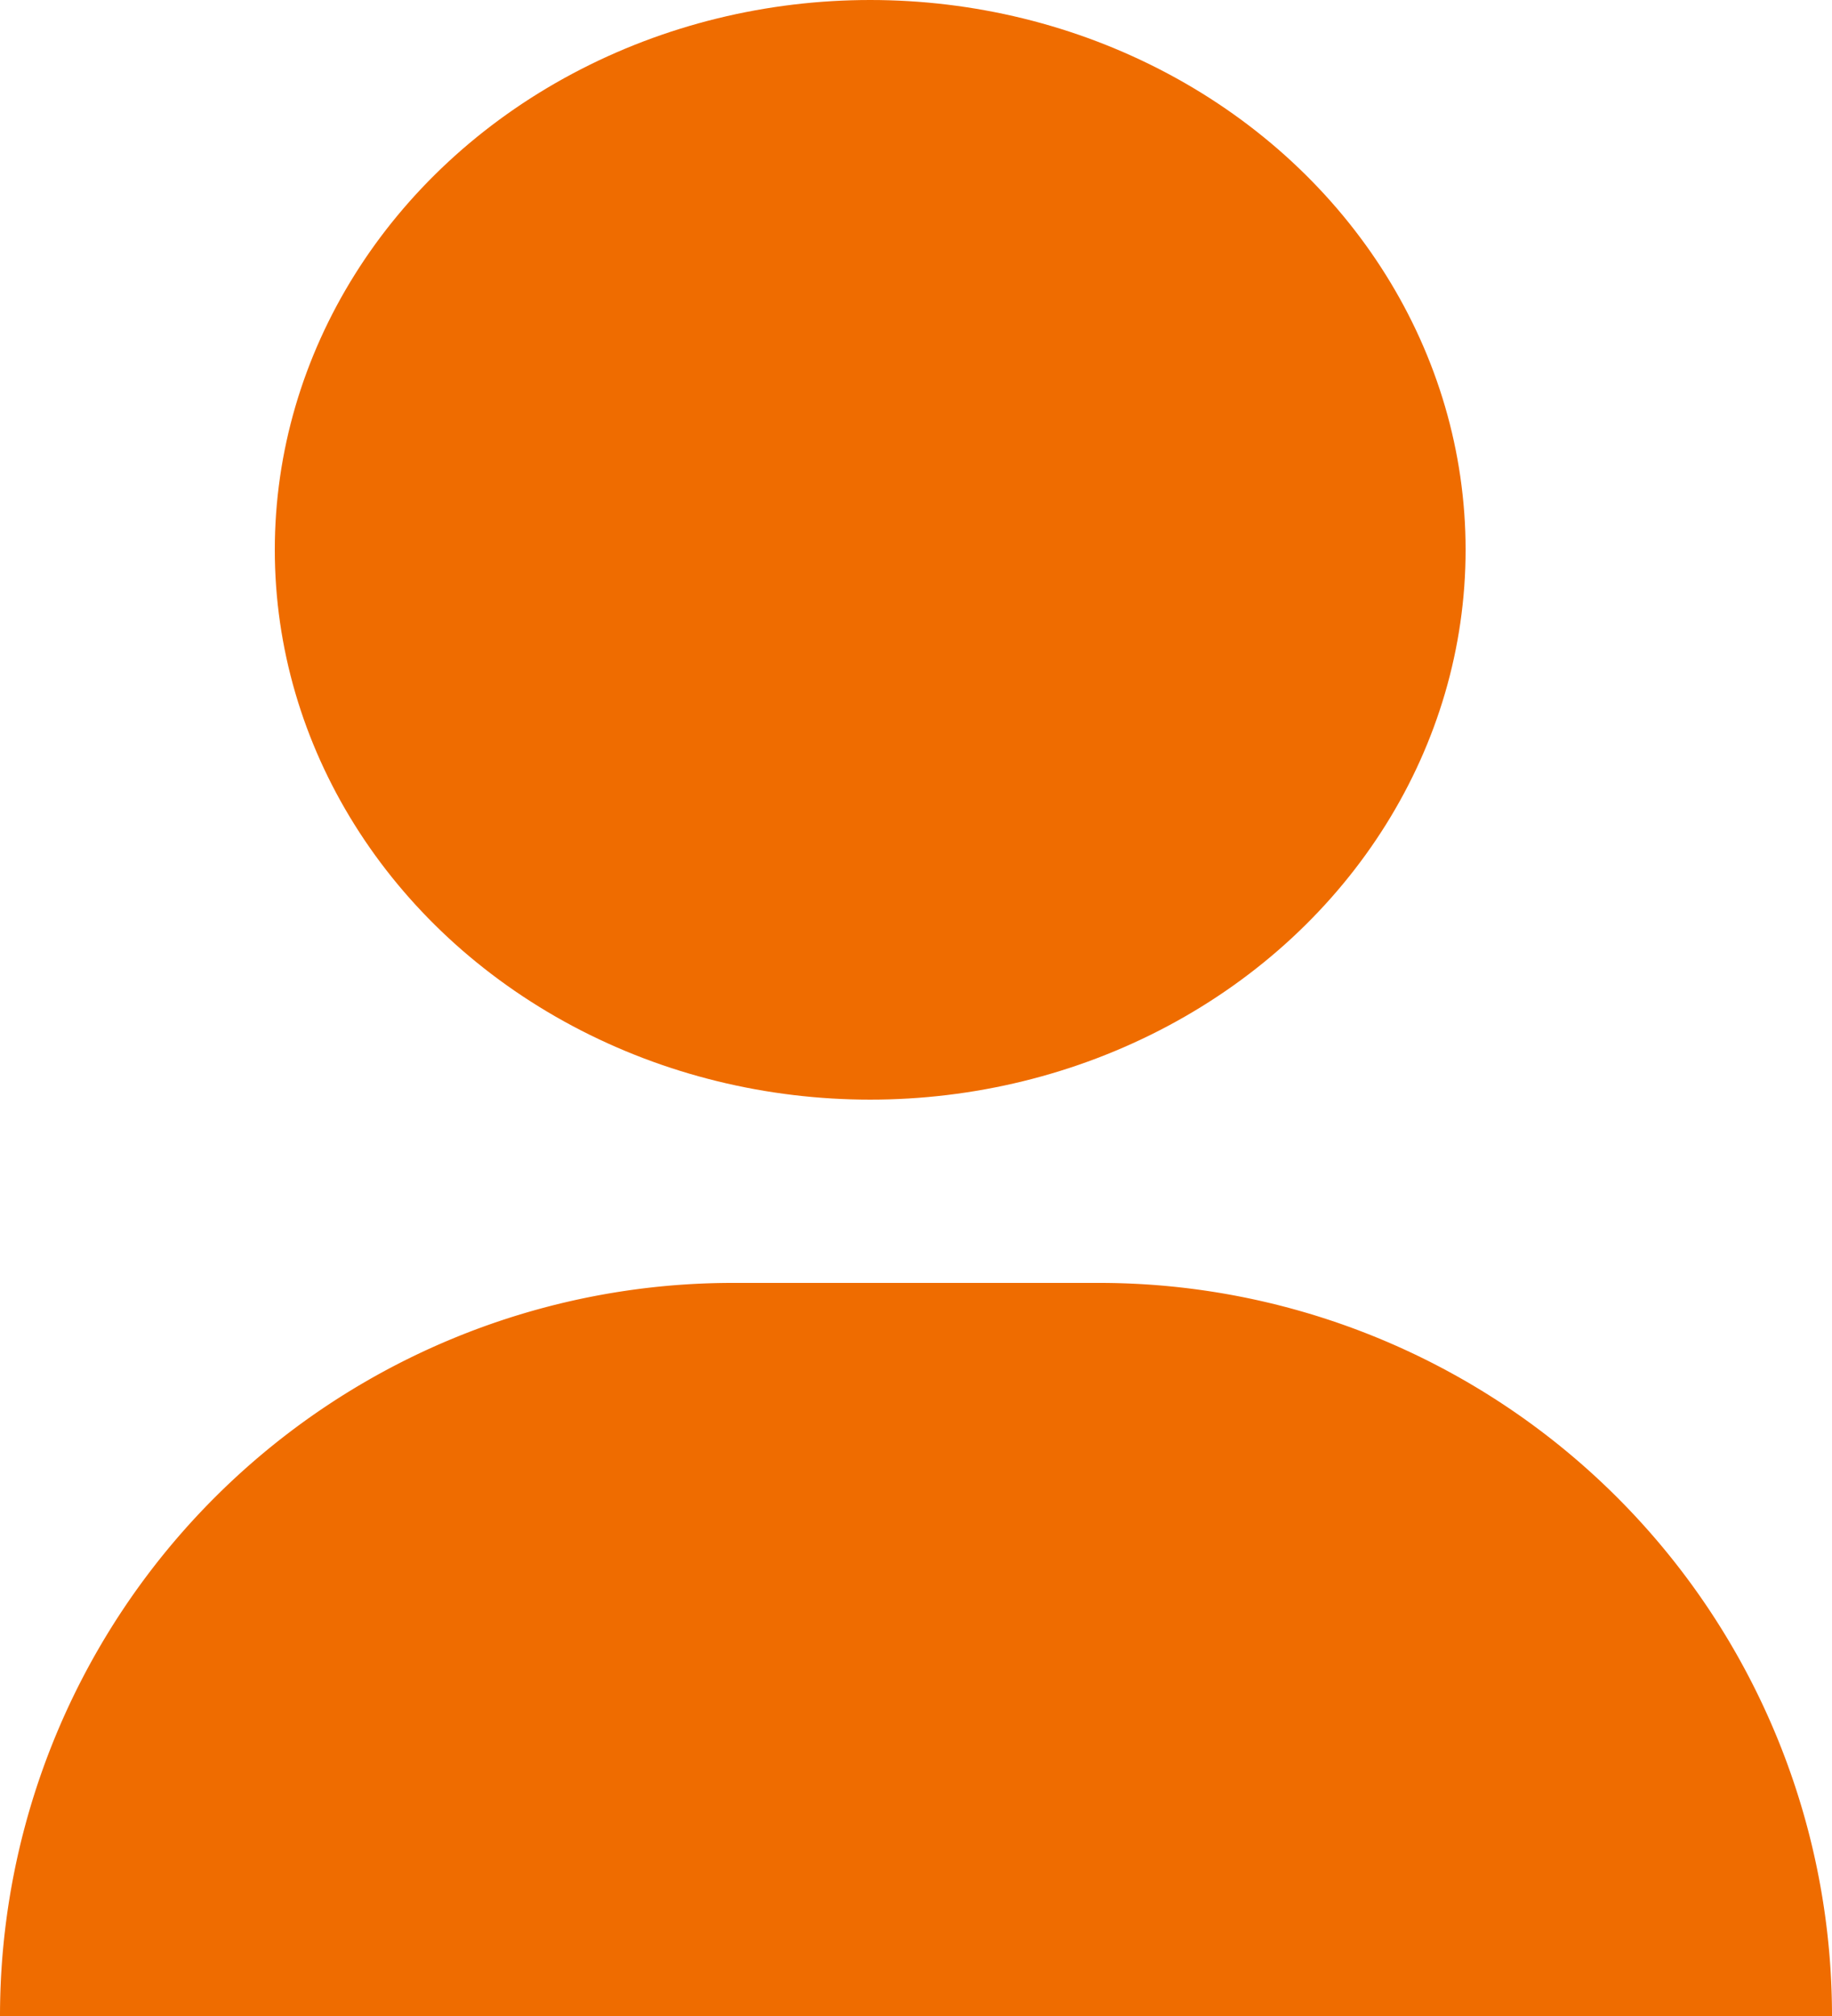
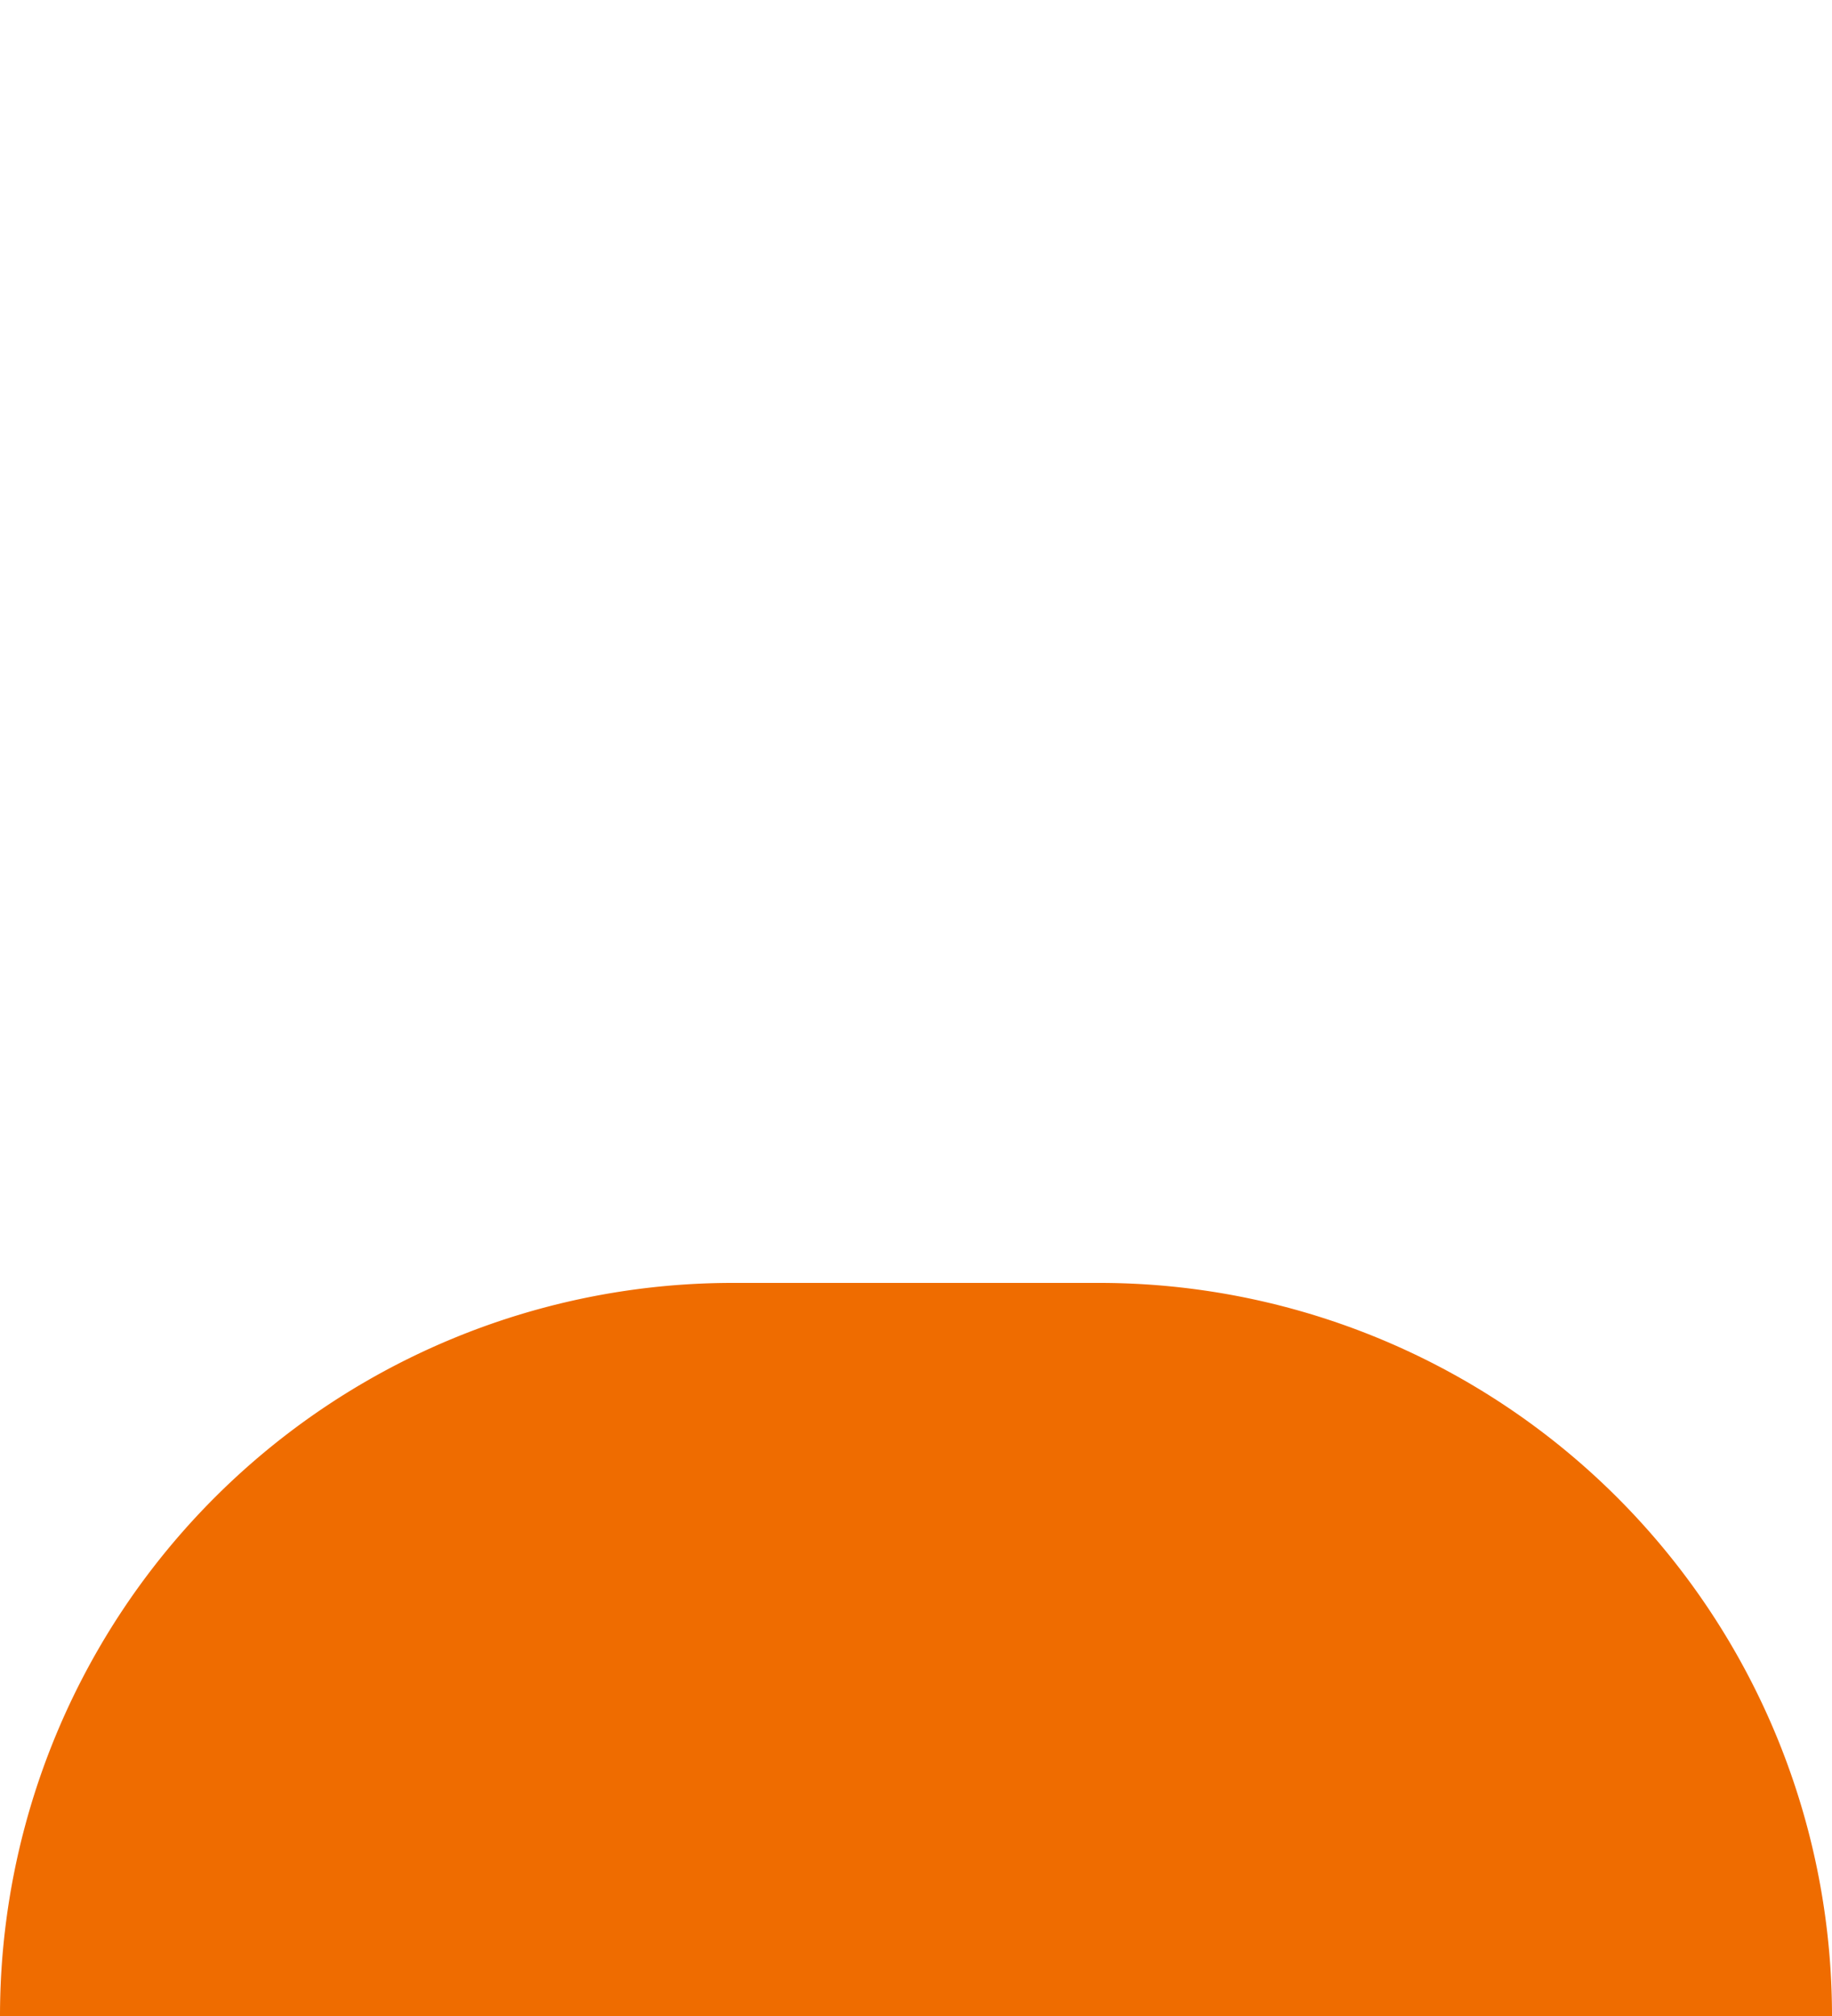
<svg xmlns="http://www.w3.org/2000/svg" width="20" height="22" viewBox="0 0 20 22">
  <g id="Raggruppa_178" data-name="Raggruppa 178" transform="translate(0 0.129)">
-     <ellipse id="Ellisse_6" data-name="Ellisse 6" cx="6.5" cy="6" rx="6.5" ry="6" transform="translate(3 -0.129)" fill="#ef6c00" />
-     <path id="Rettangolo_43" data-name="Rettangolo 43" d="M8,0h4a8,8,0,0,1,8,8V8a0,0,0,0,1,0,0H0A0,0,0,0,1,0,8V8A8,8,0,0,1,8,0Z" transform="translate(0 13.871)" fill="#ef6c00" />
+     <path id="Rettangolo_43" data-name="Rettangolo 43" d="M8,0h4a8,8,0,0,1,8,8V8a0,0,0,0,1,0,0H0V8A8,8,0,0,1,8,0Z" transform="translate(0 13.871)" fill="#ef6c00" />
  </g>
</svg>